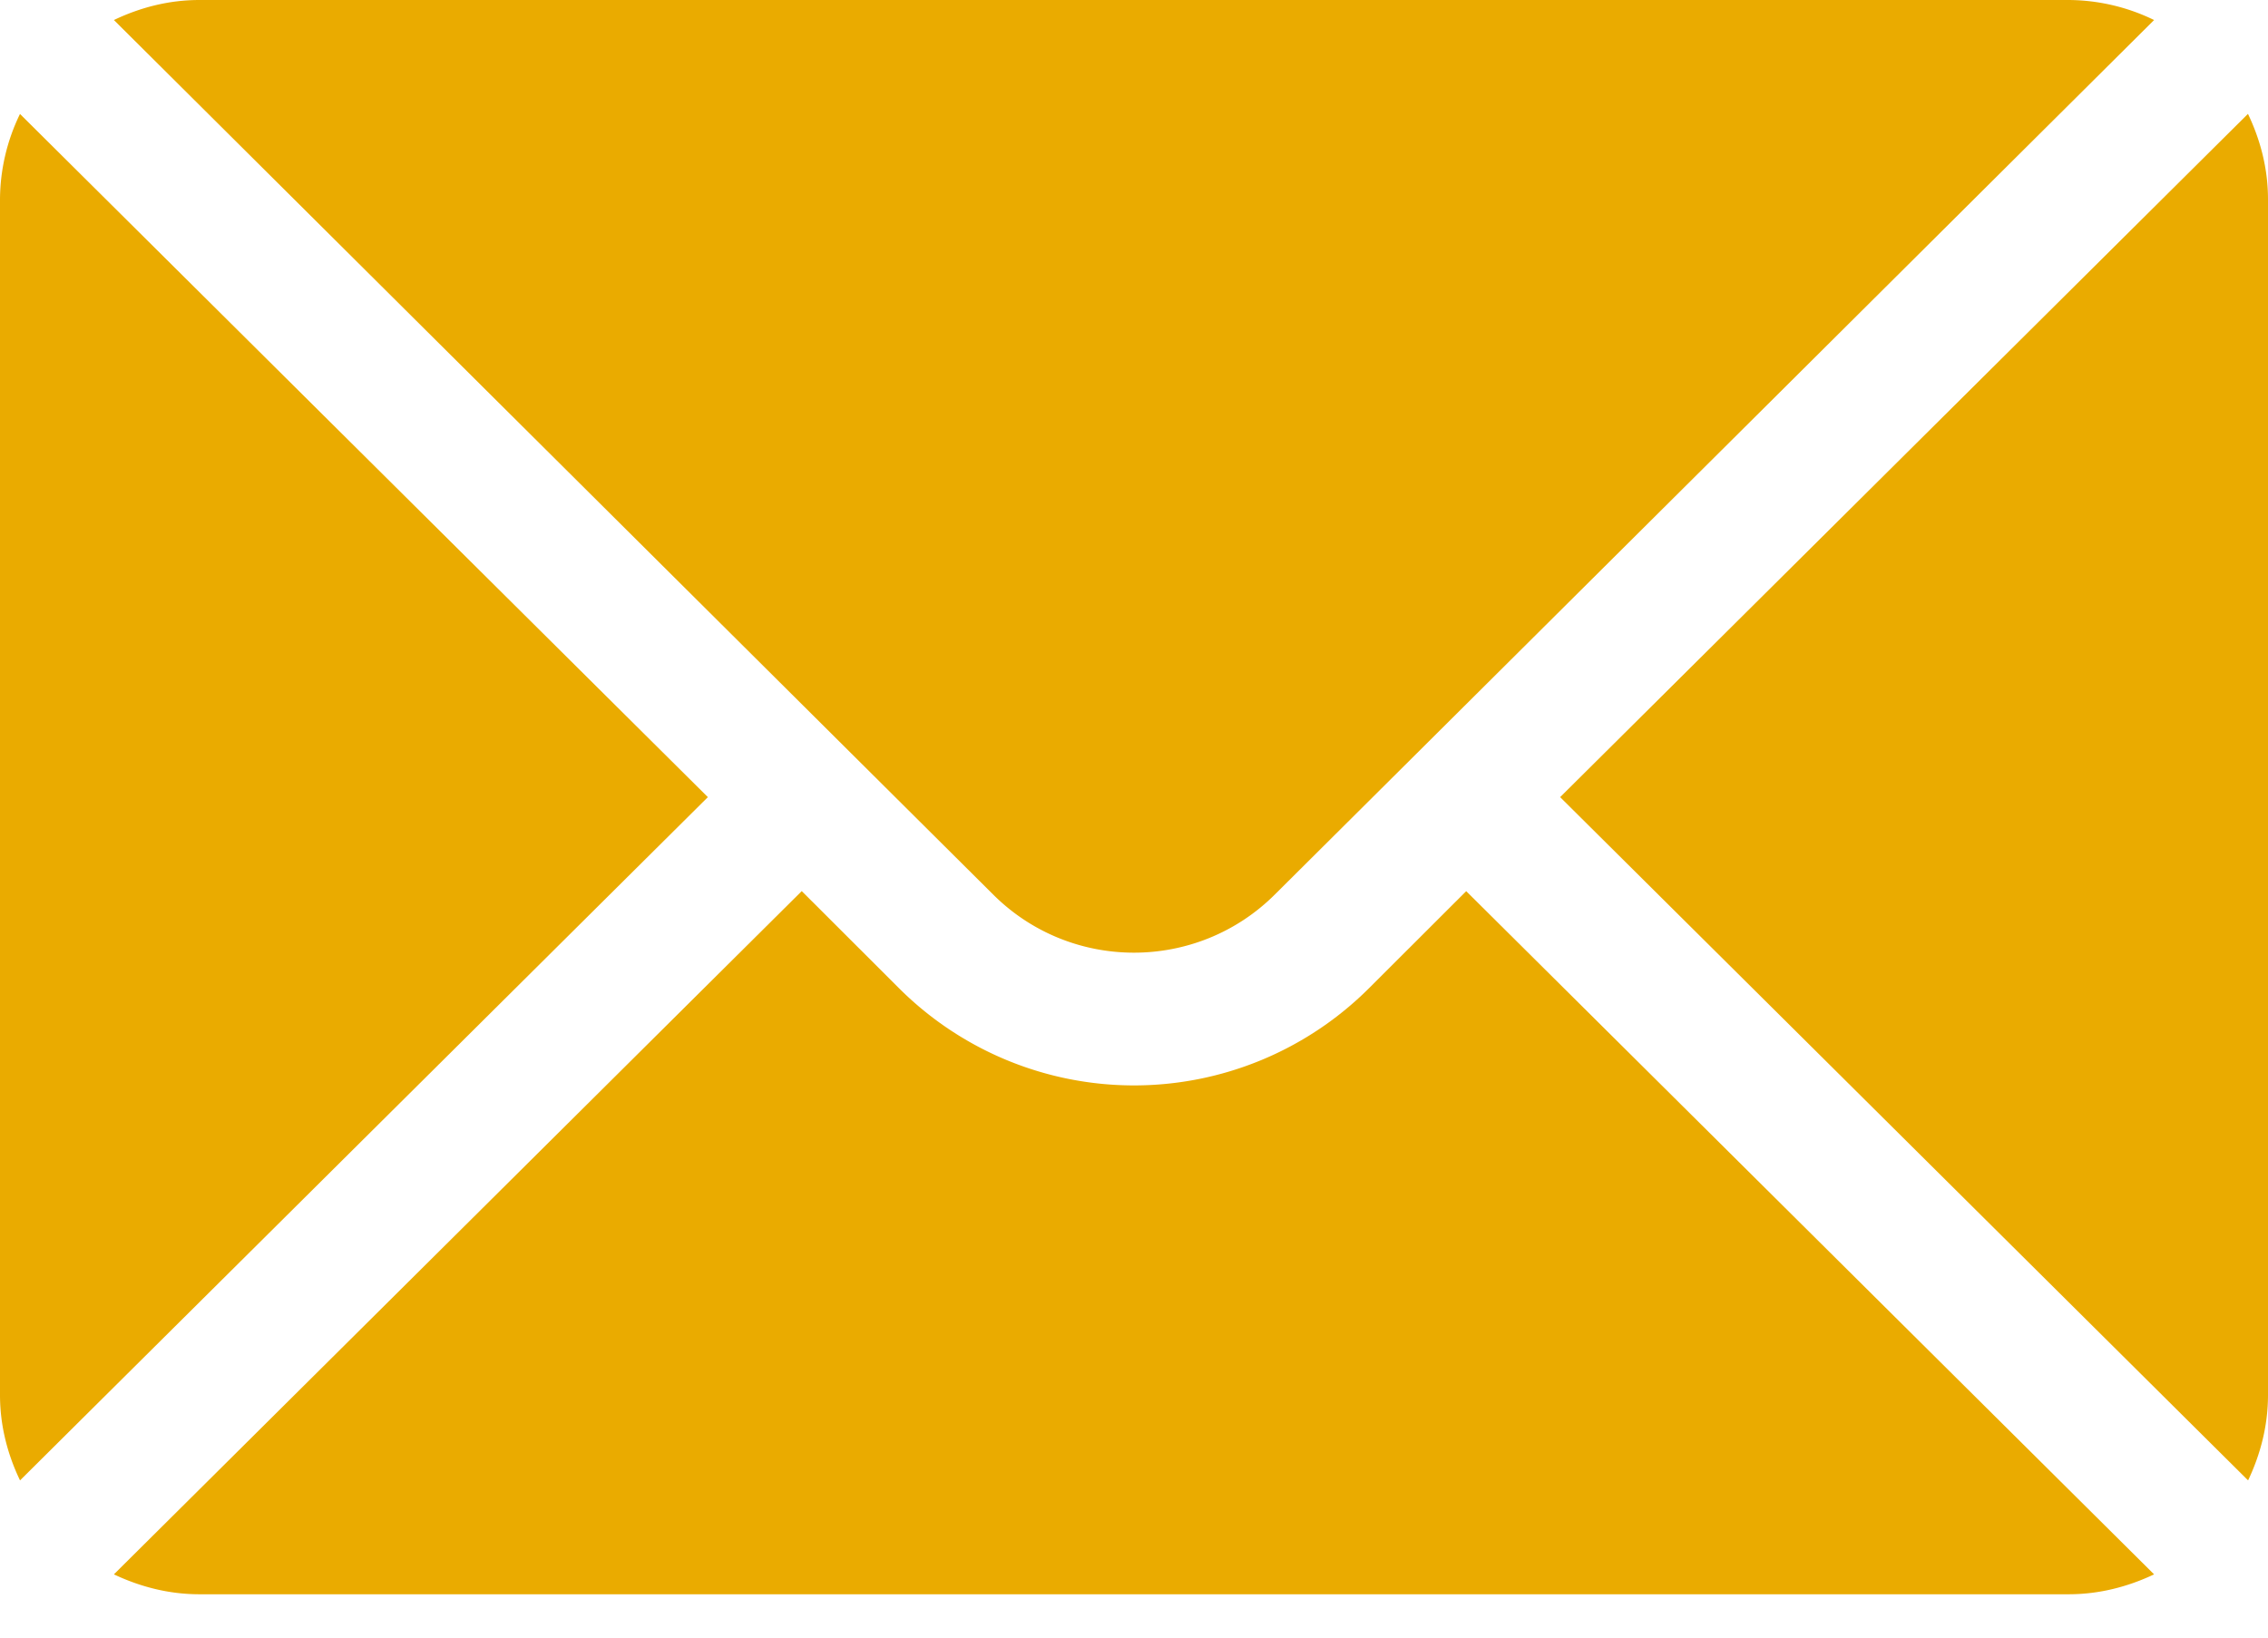
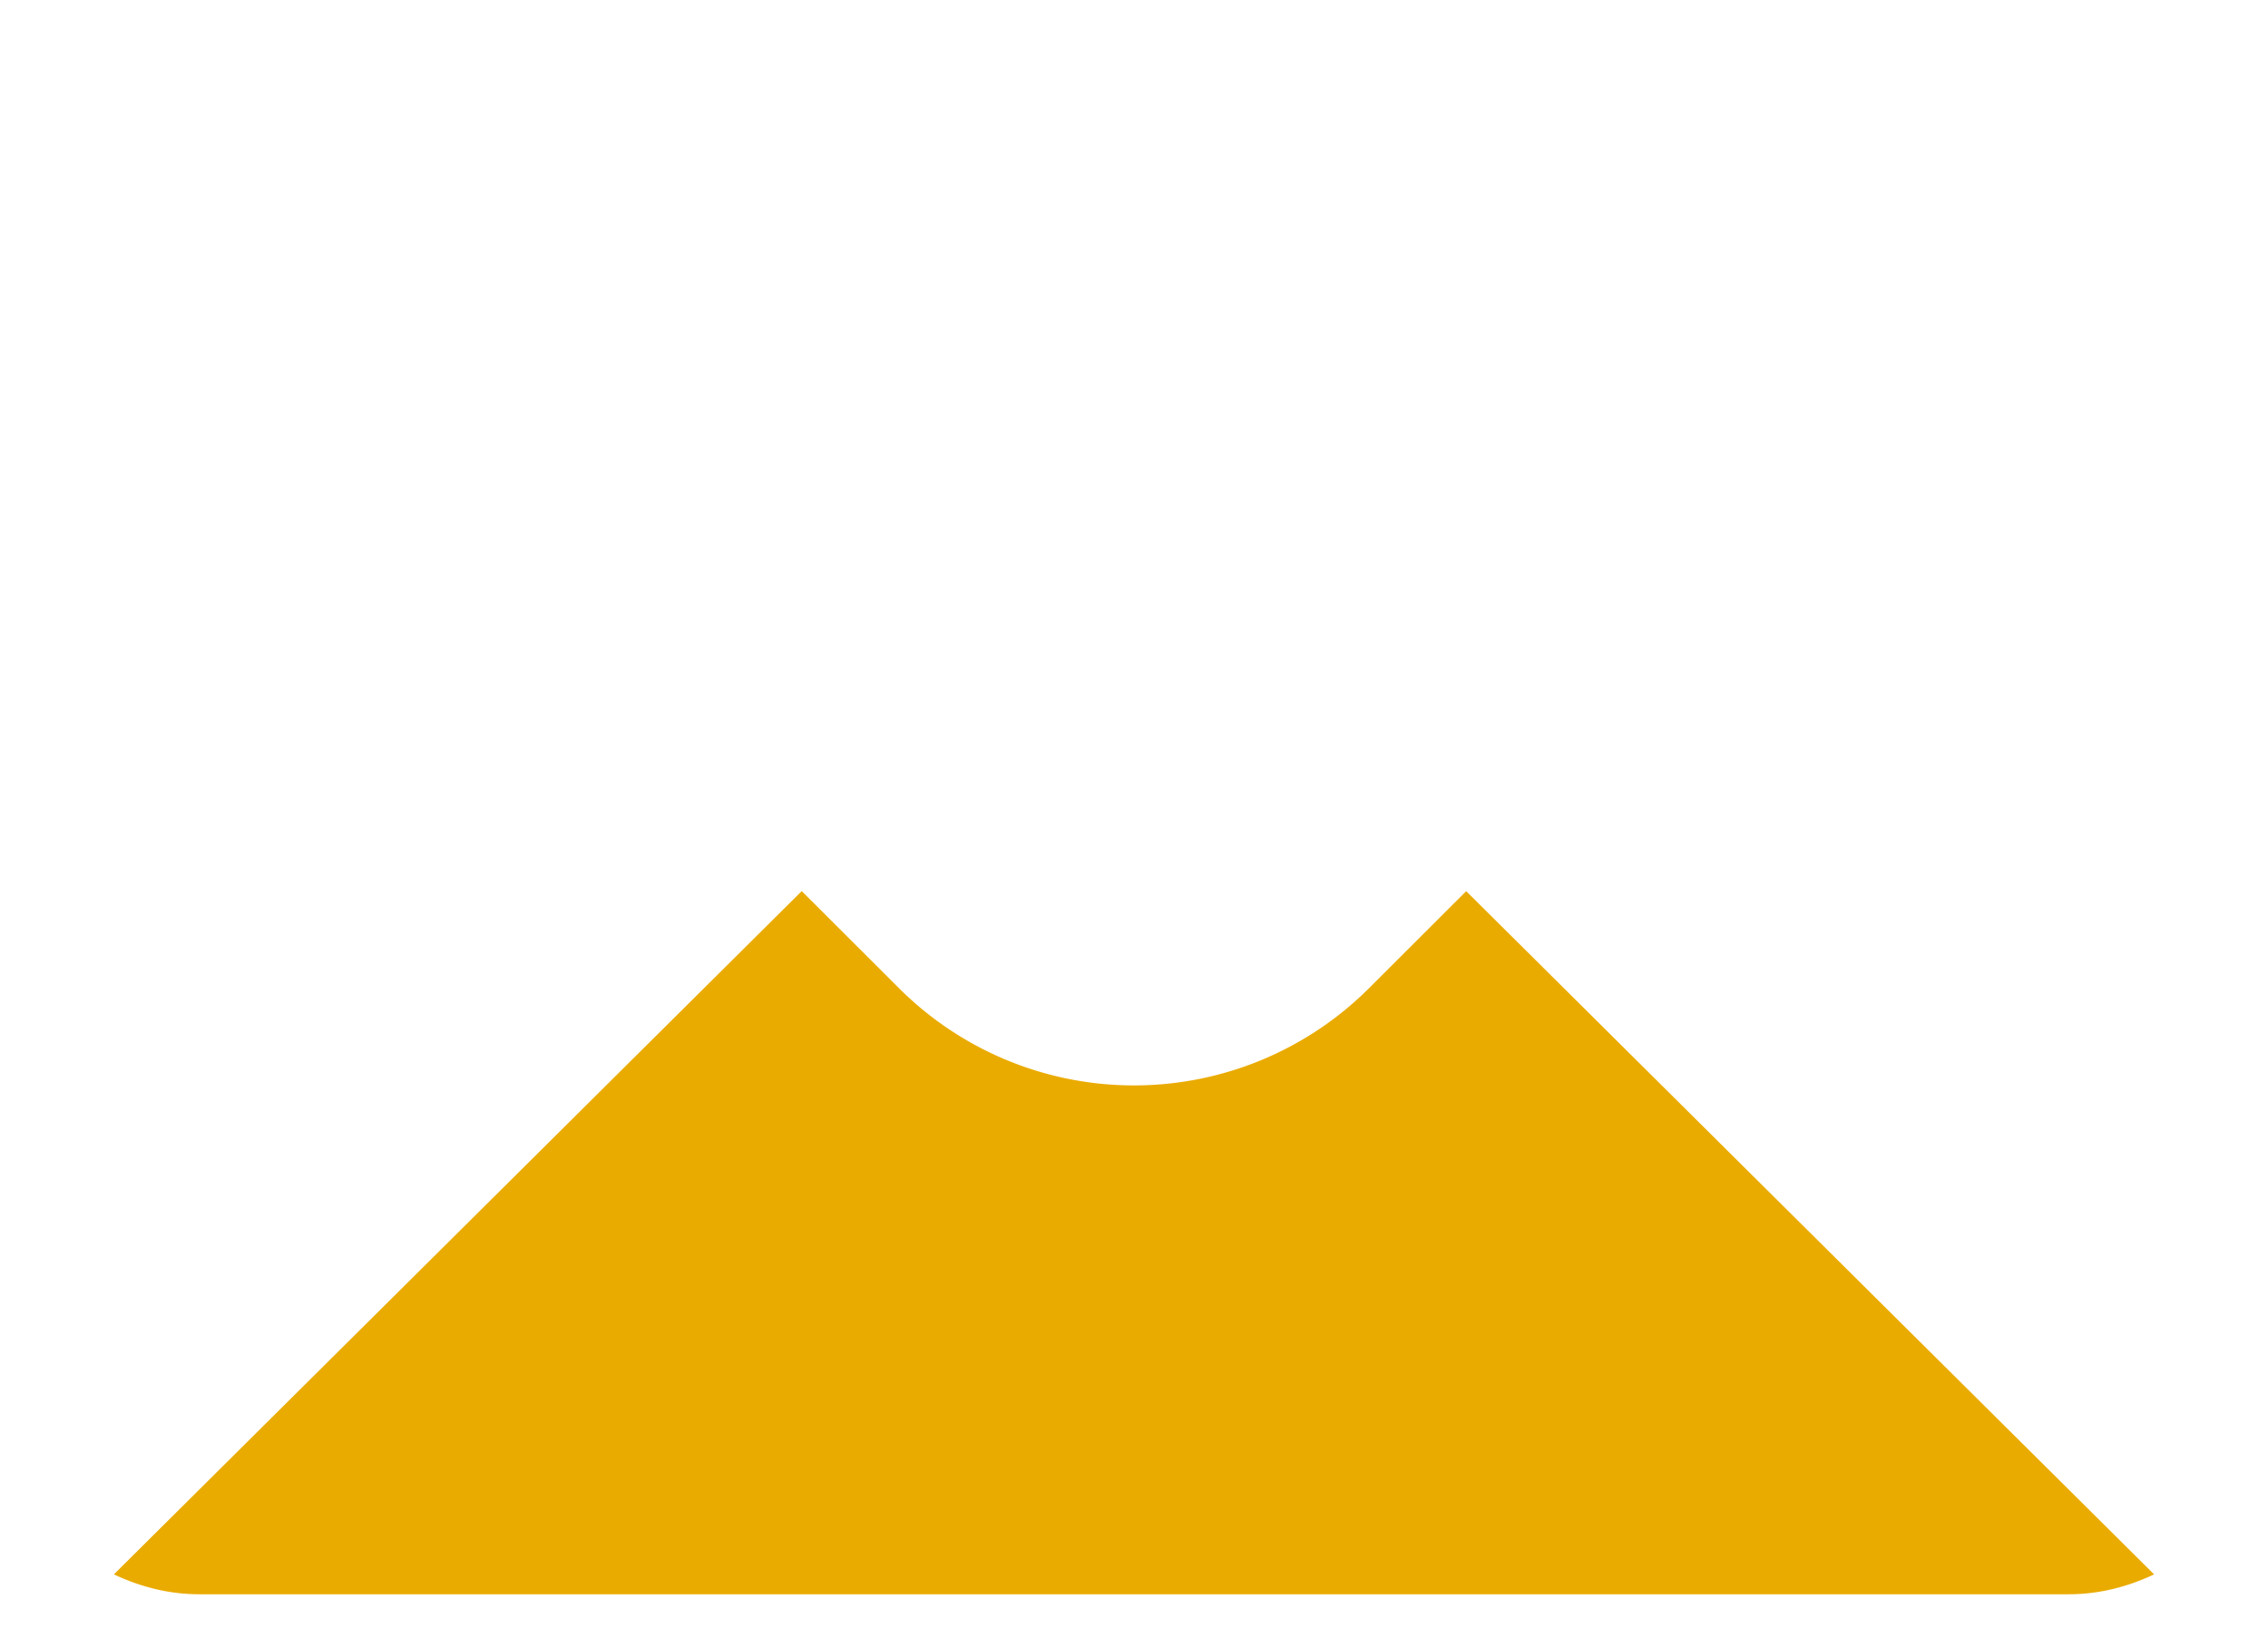
<svg xmlns="http://www.w3.org/2000/svg" width="18" height="13" viewBox="0 0 18 13">
  <g fill="#EAAB00" fill-rule="nonzero">
-     <path d="M17.841.904l-5.459 5.424 5.46 5.424c.098-.206.158-.434.158-.678V1.582c0-.243-.06-.471-.159-.678zM16.418 0H1.582c-.243 0-.471.06-.678.159L7.881 7.1c.617.617 1.62.617 2.238 0L17.096.159A1.564 1.564 0 0 0 16.418 0zM.159.904A1.564 1.564 0 0 0 0 1.582v9.492c0 .244.06.472.159.678l5.459-5.424L.158.904z" />
    <path d="M11.637 7.074l-.773.772a2.64 2.64 0 0 1-3.728 0l-.773-.772-5.459 5.424c.207.098.435.158.678.158h14.836c.243 0 .471-.06.678-.158l-5.46-5.424z" />
  </g>
</svg>